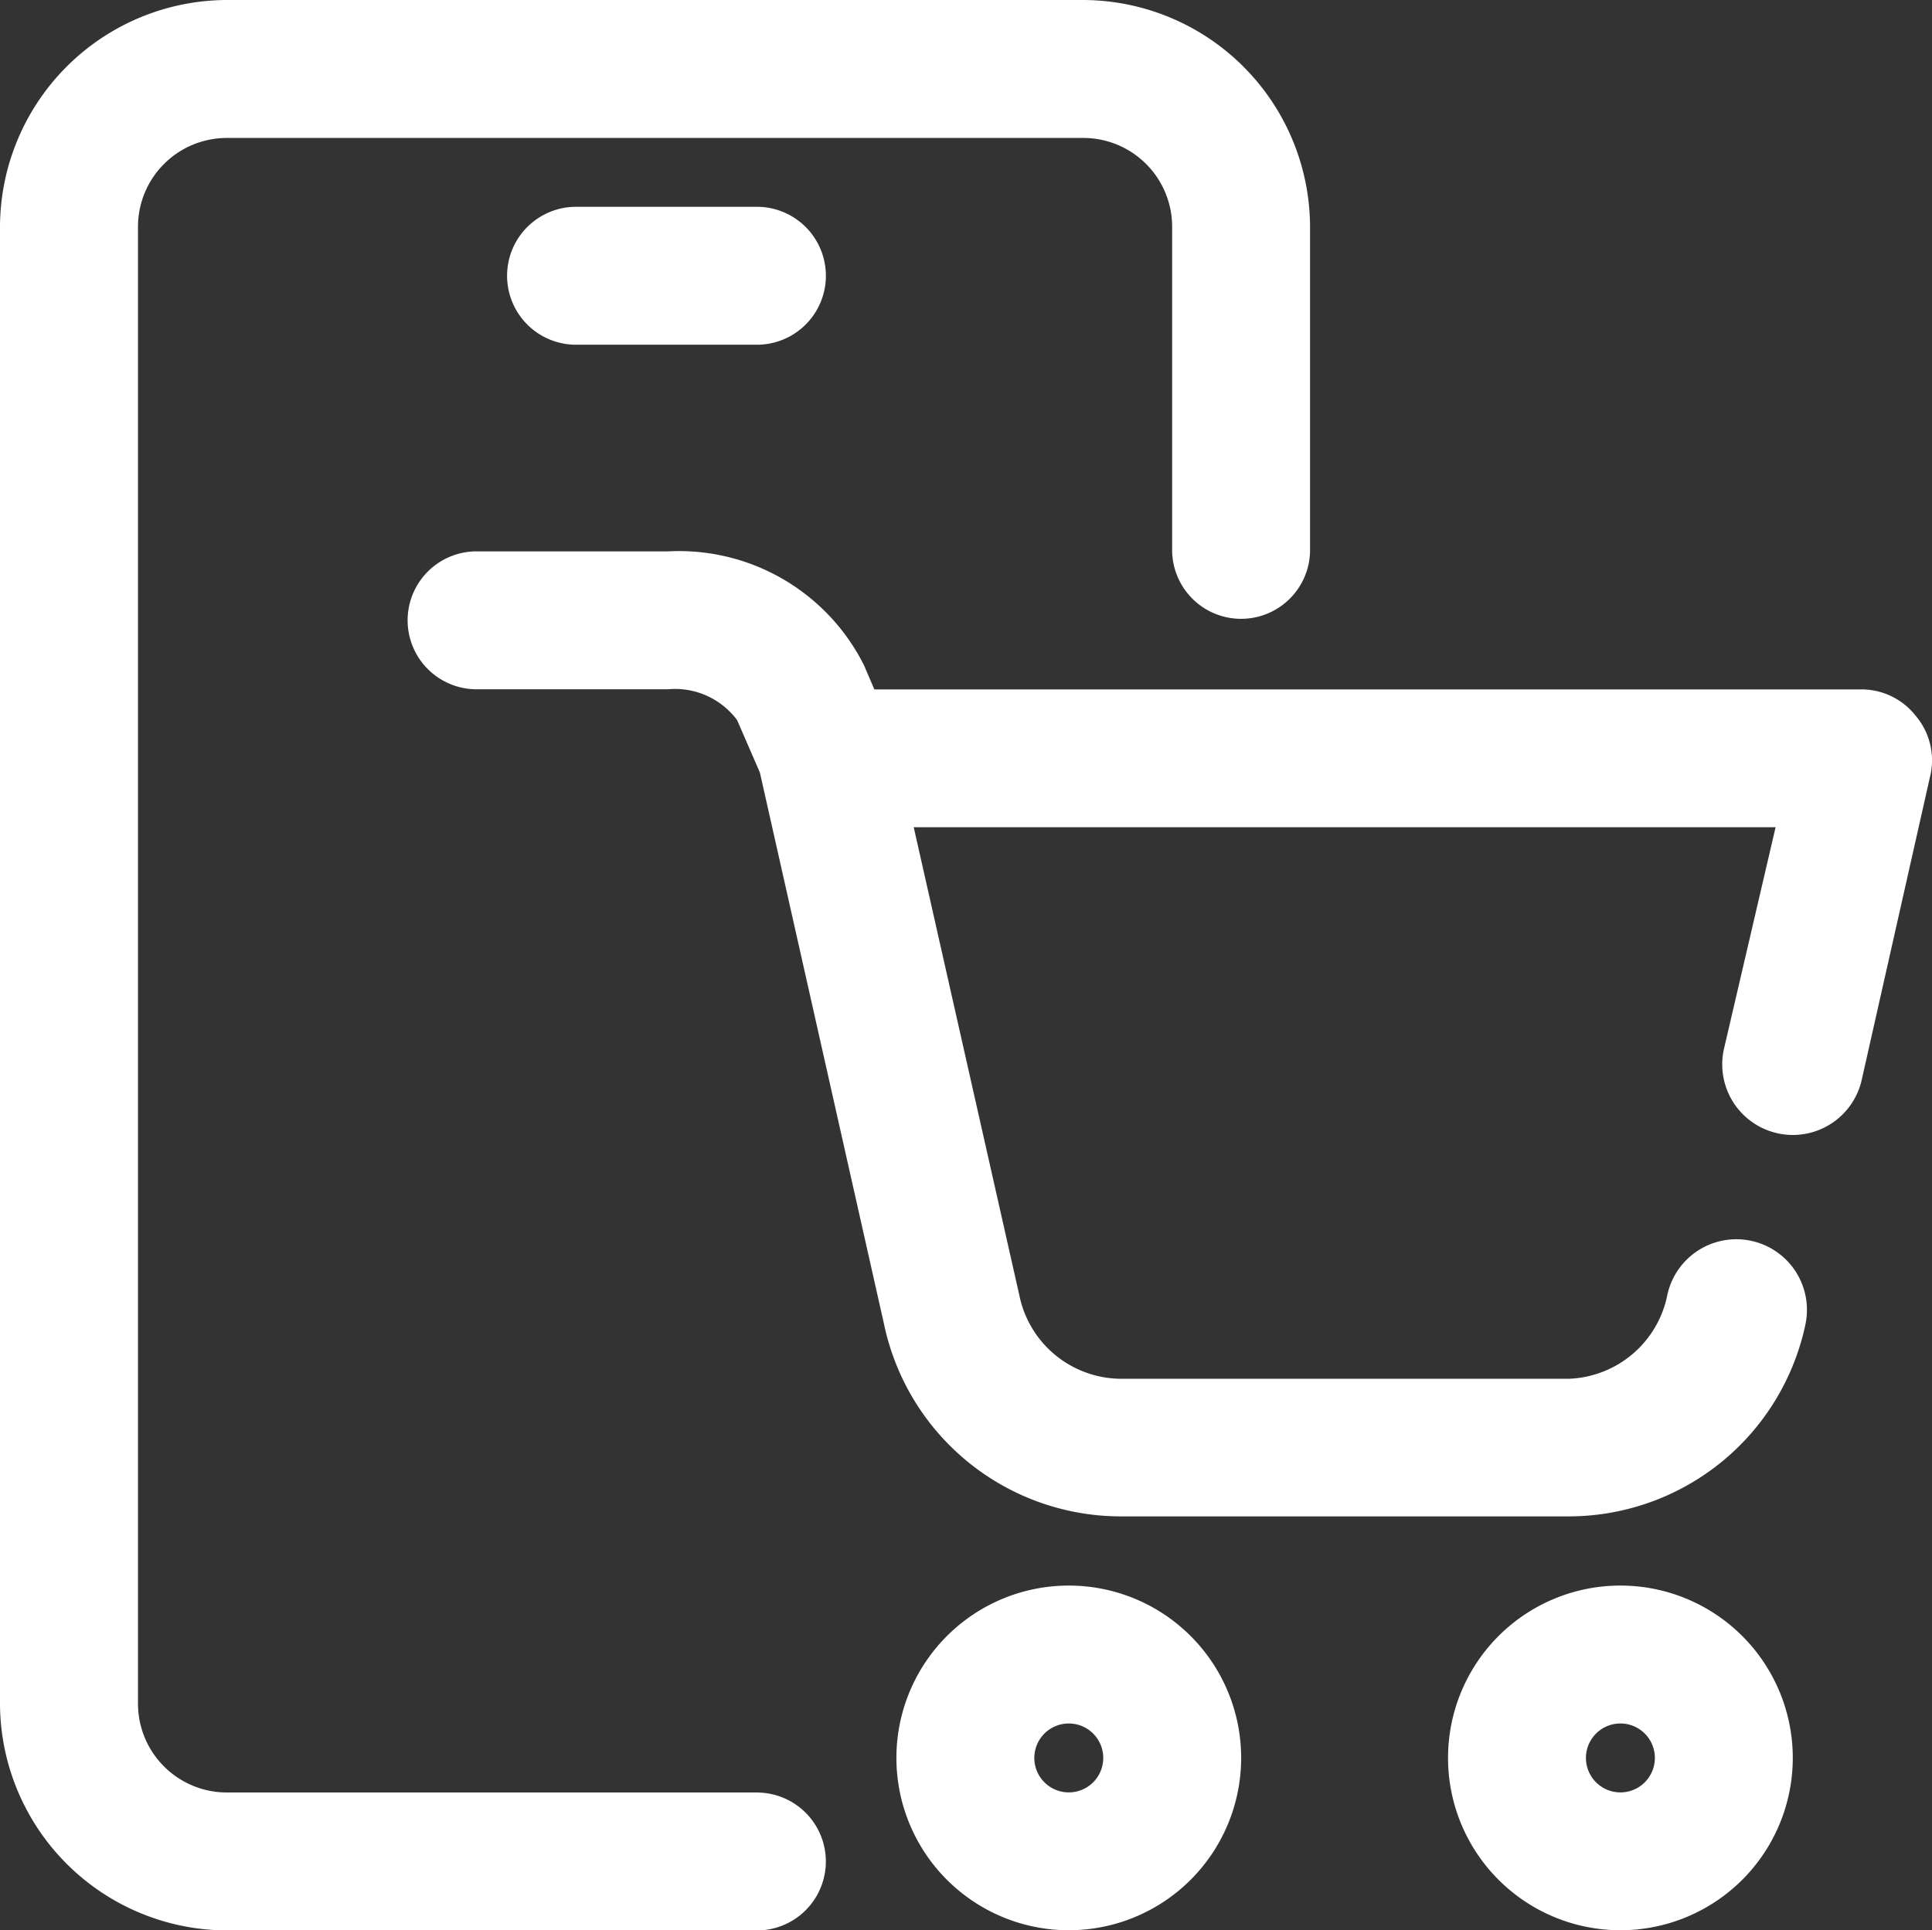
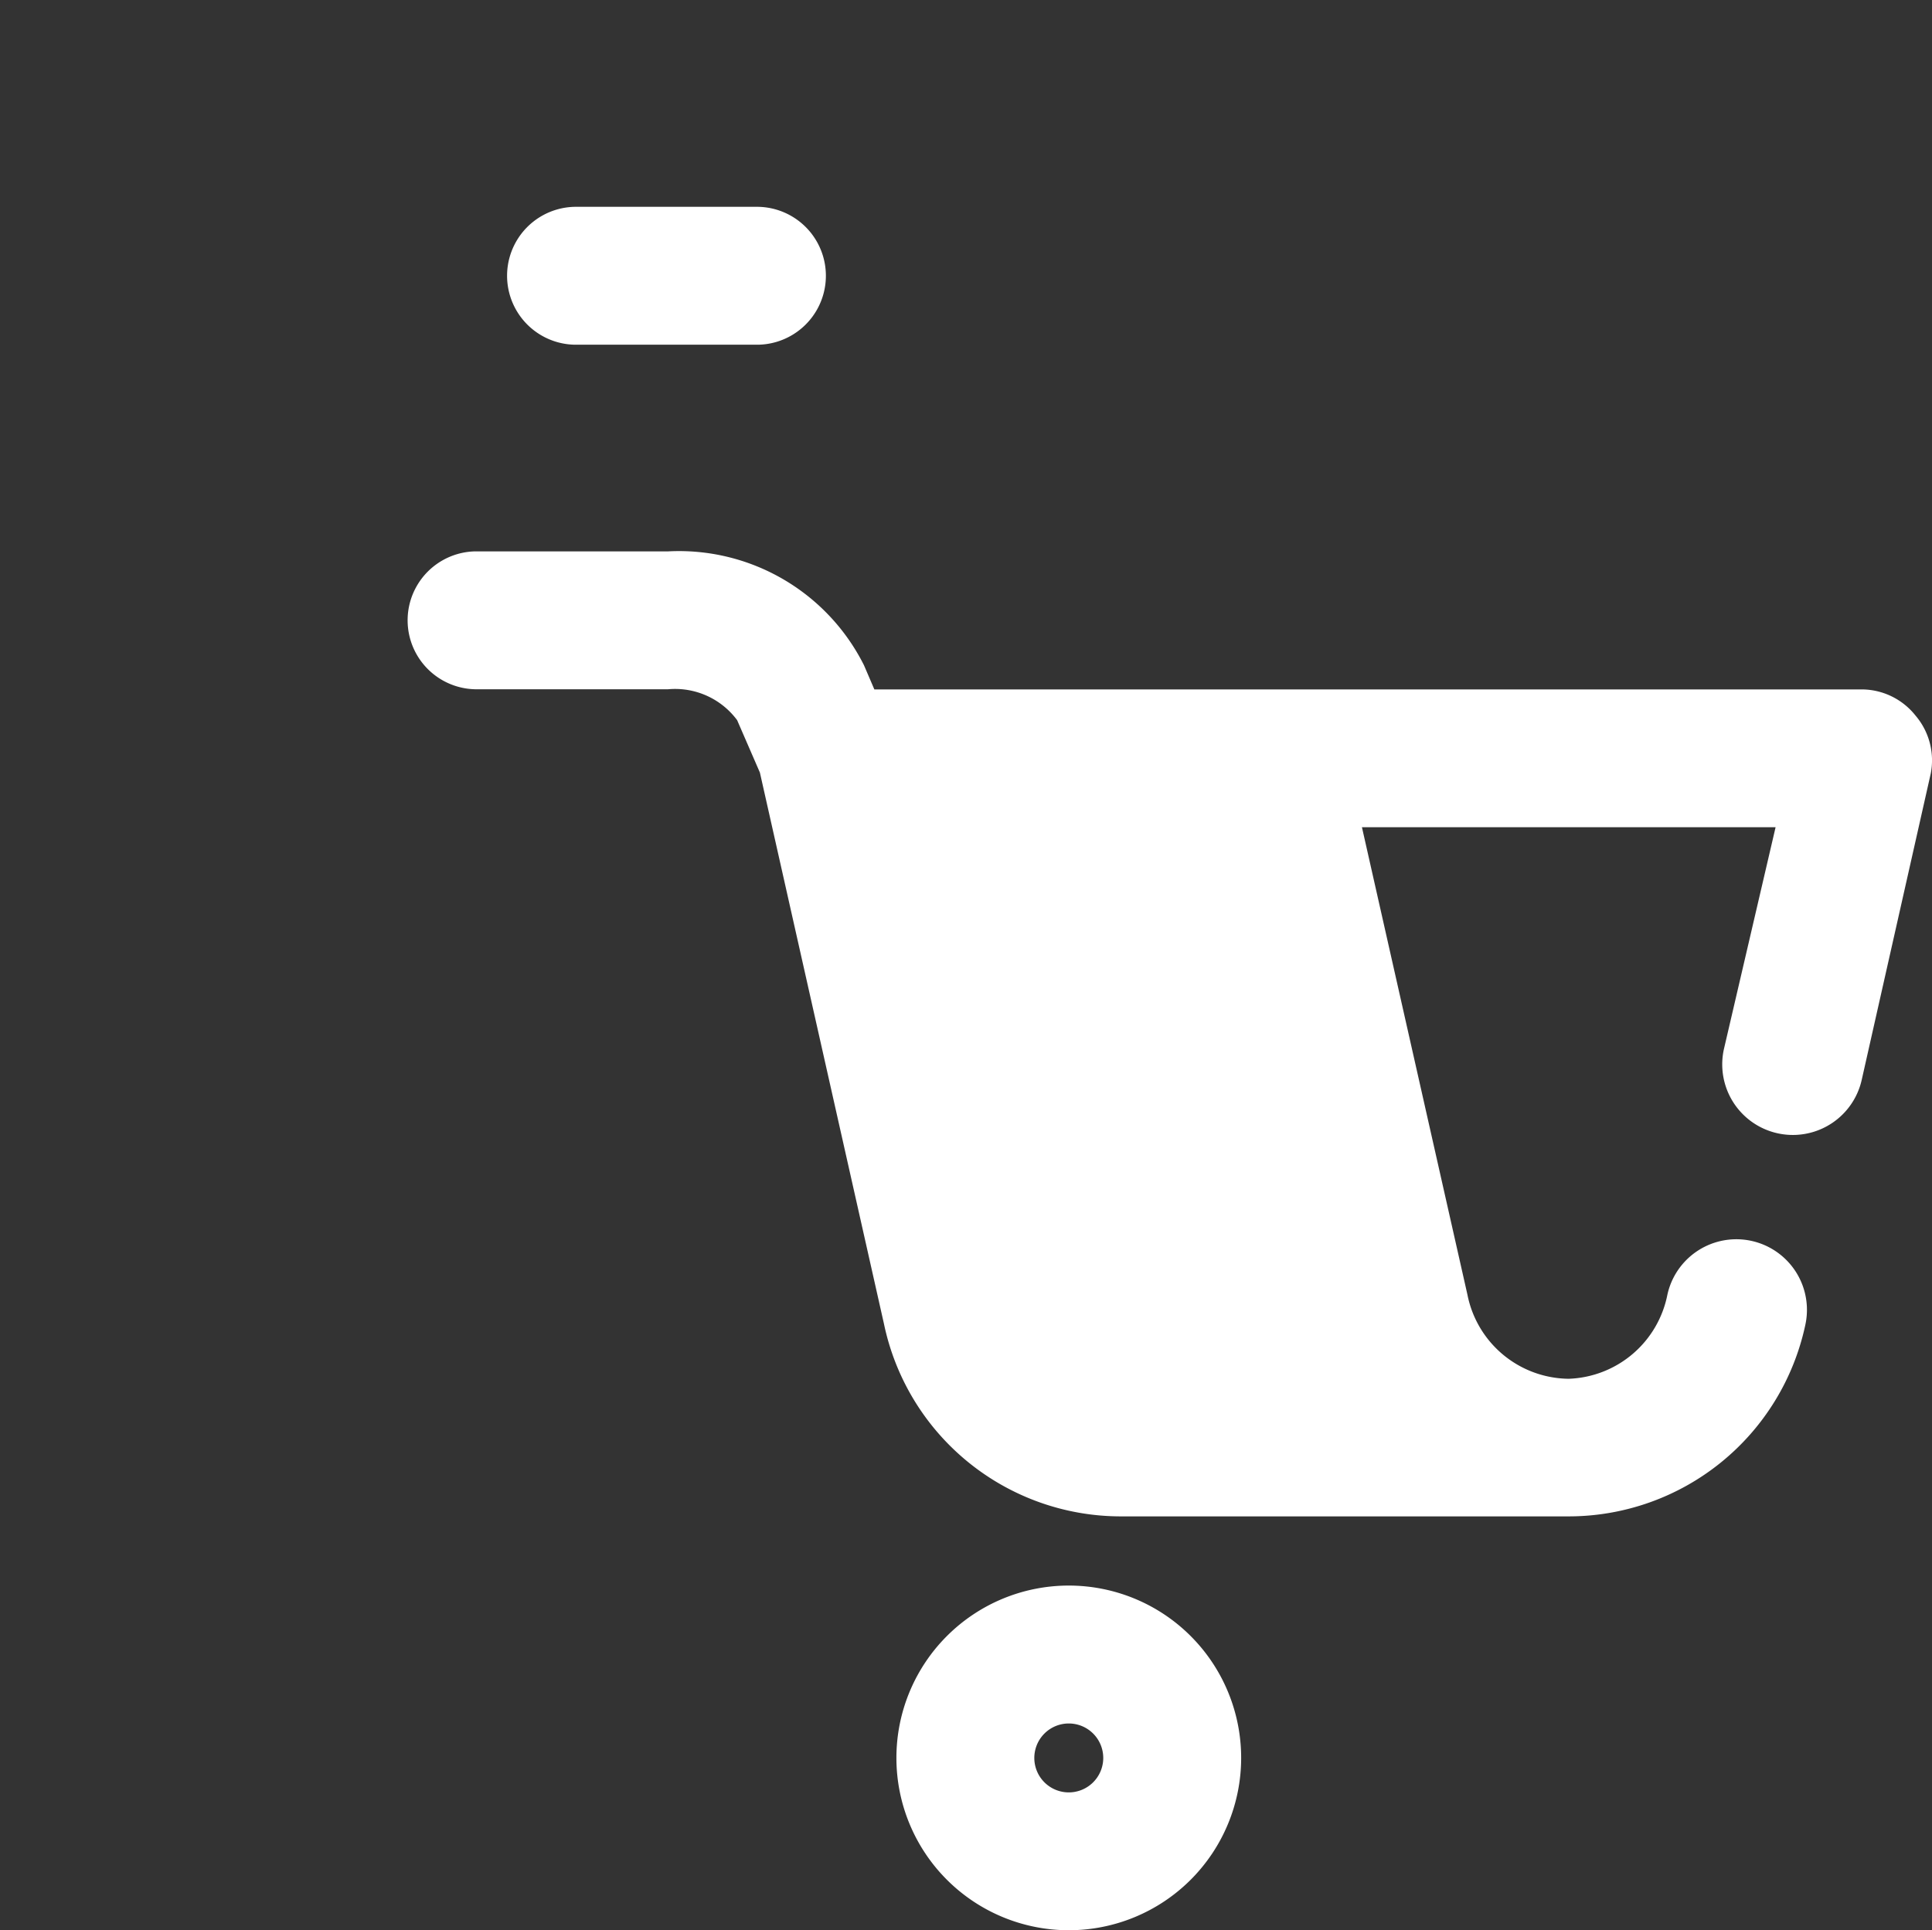
<svg xmlns="http://www.w3.org/2000/svg" width="50" height="49.967" viewBox="0 0 50 49.967">
  <rect x="0" y="0" width="50" height="49.967" fill="#333333" stroke="none" />
  <g id="mobile" transform="translate(-2 -2)">
-     <path id="Pfad_2175" data-name="Pfad 2175" d="M21.63,48.4H7.871a2.3,2.3,0,0,1-2.3-2.3V7.871a2.3,2.3,0,0,1,2.3-2.3H30.035a2.3,2.3,0,0,1,2.3,2.3v8.405a1.785,1.785,0,0,0,3.569,0V7.871A5.889,5.889,0,0,0,30.035,2H7.871A5.889,5.889,0,0,0,2,7.871V46.1a5.889,5.889,0,0,0,5.871,5.871H21.63a1.785,1.785,0,0,0,0-3.569Z" transform="translate(0 0)" fill="#fff" />
    <path id="Pfad_2176" data-name="Pfad 2176" d="M11.115,5a1.785,1.785,0,0,0,0,3.569h4.765a1.785,1.785,0,0,0,0-3.569Z" transform="translate(5.751 2.354)" fill="#fff" />
    <path id="Pfad_2177" data-name="Pfad 2177" d="M19.461,25a4.461,4.461,0,1,0,4.461,4.461A4.461,4.461,0,0,0,19.461,25Zm0,5.354a.892.892,0,1,1,.892-.892A.892.892,0,0,1,19.461,30.354Z" transform="translate(10.199 18.044)" fill="#fff" />
-     <path id="Pfad_2178" data-name="Pfad 2178" d="M27.461,25a4.461,4.461,0,1,0,4.461,4.461A4.461,4.461,0,0,0,27.461,25Zm0,5.354a.892.892,0,1,1,.892-.892A.892.892,0,0,1,27.461,30.354Z" transform="translate(16.475 18.044)" fill="#fff" />
-     <path id="Pfad_2179" data-name="Pfad 2179" d="M46.953,14.251a1.785,1.785,0,0,0-1.392-.678H20.007l-.268-.625A5.354,5.354,0,0,0,14.671,10h-5a1.785,1.785,0,0,0,0,3.569h5a2,2,0,0,1,1.785.8l.589,1.356h0l3.212,14.276a6.264,6.264,0,0,0,6.121,4.979h11.6A6.264,6.264,0,0,0,44.1,30.026a1.827,1.827,0,0,0-3.569-.785,2.7,2.7,0,0,1-2.552,2.177h-11.6a2.7,2.7,0,0,1-2.623-2.177l-2.73-12.1H43.331l-1.338,5.746a1.827,1.827,0,1,0,3.569.785l1.785-7.923A1.785,1.785,0,0,0,46.953,14.251Z" transform="translate(4.621 6.273)" fill="#fff" />
+     <path id="Pfad_2179" data-name="Pfad 2179" d="M46.953,14.251a1.785,1.785,0,0,0-1.392-.678H20.007l-.268-.625A5.354,5.354,0,0,0,14.671,10h-5a1.785,1.785,0,0,0,0,3.569h5a2,2,0,0,1,1.785.8l.589,1.356h0l3.212,14.276a6.264,6.264,0,0,0,6.121,4.979h11.6A6.264,6.264,0,0,0,44.1,30.026a1.827,1.827,0,0,0-3.569-.785,2.7,2.7,0,0,1-2.552,2.177a2.7,2.7,0,0,1-2.623-2.177l-2.73-12.1H43.331l-1.338,5.746a1.827,1.827,0,1,0,3.569.785l1.785-7.923A1.785,1.785,0,0,0,46.953,14.251Z" transform="translate(4.621 6.273)" fill="#fff" />
  </g>
</svg>